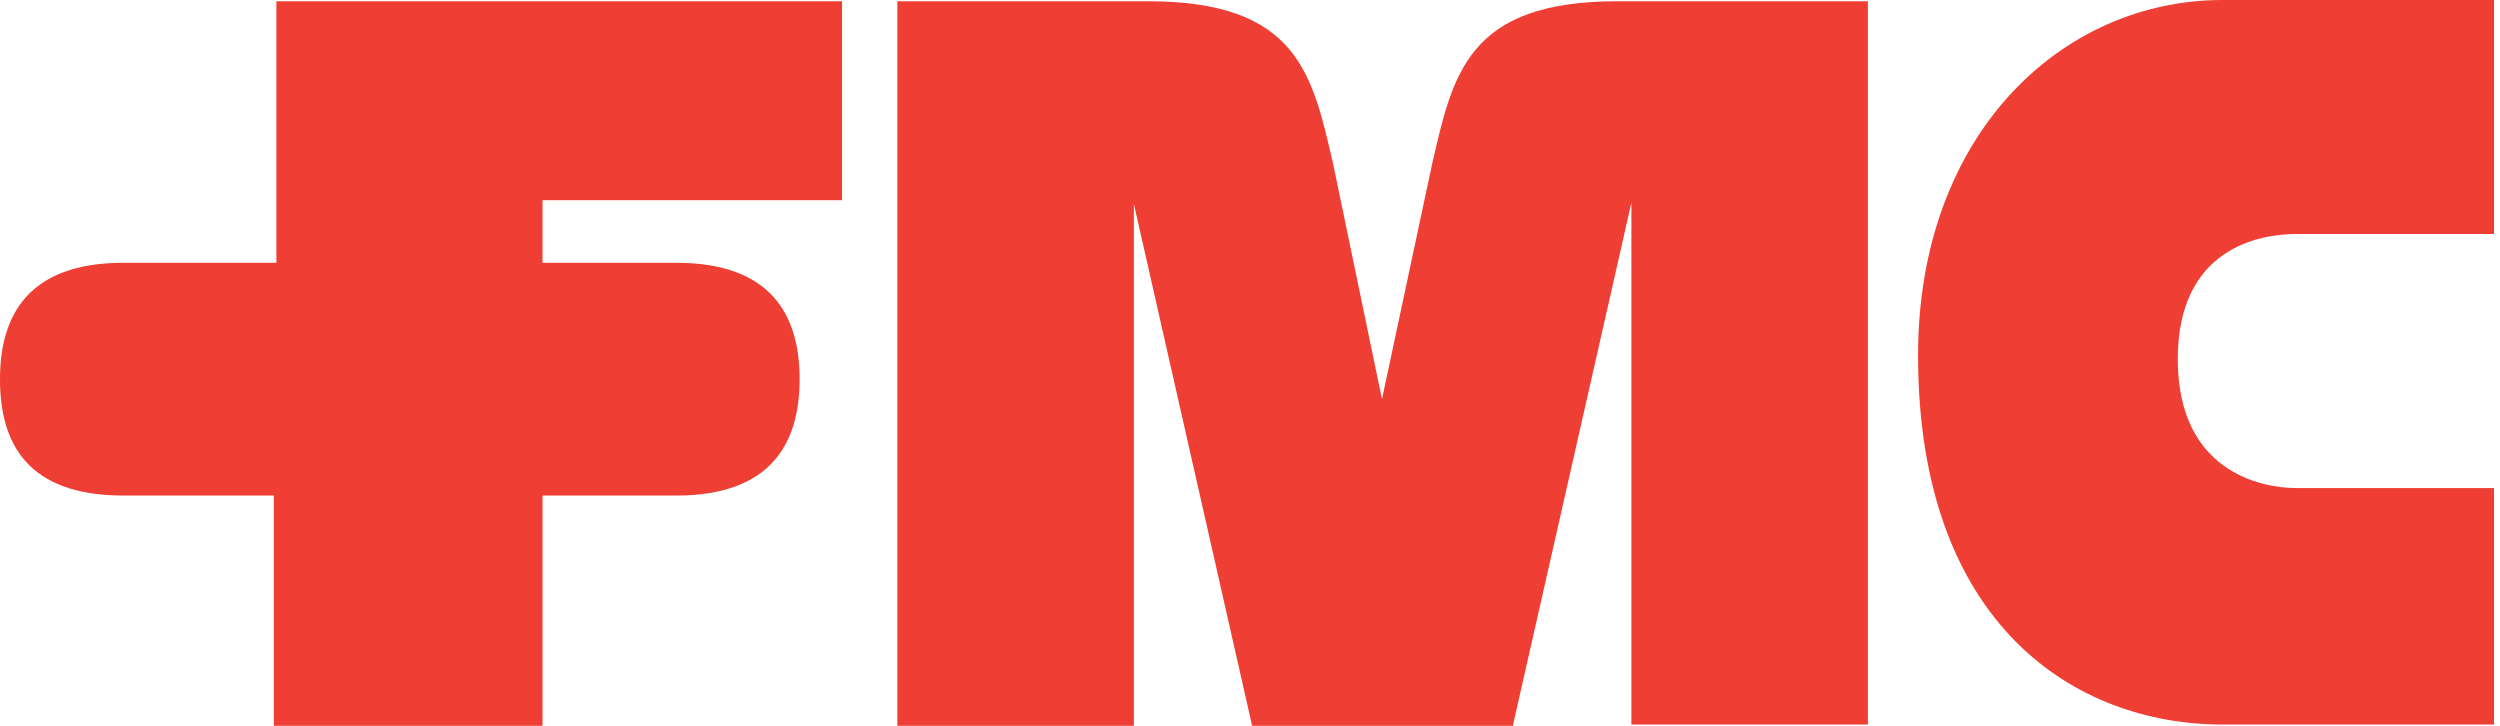
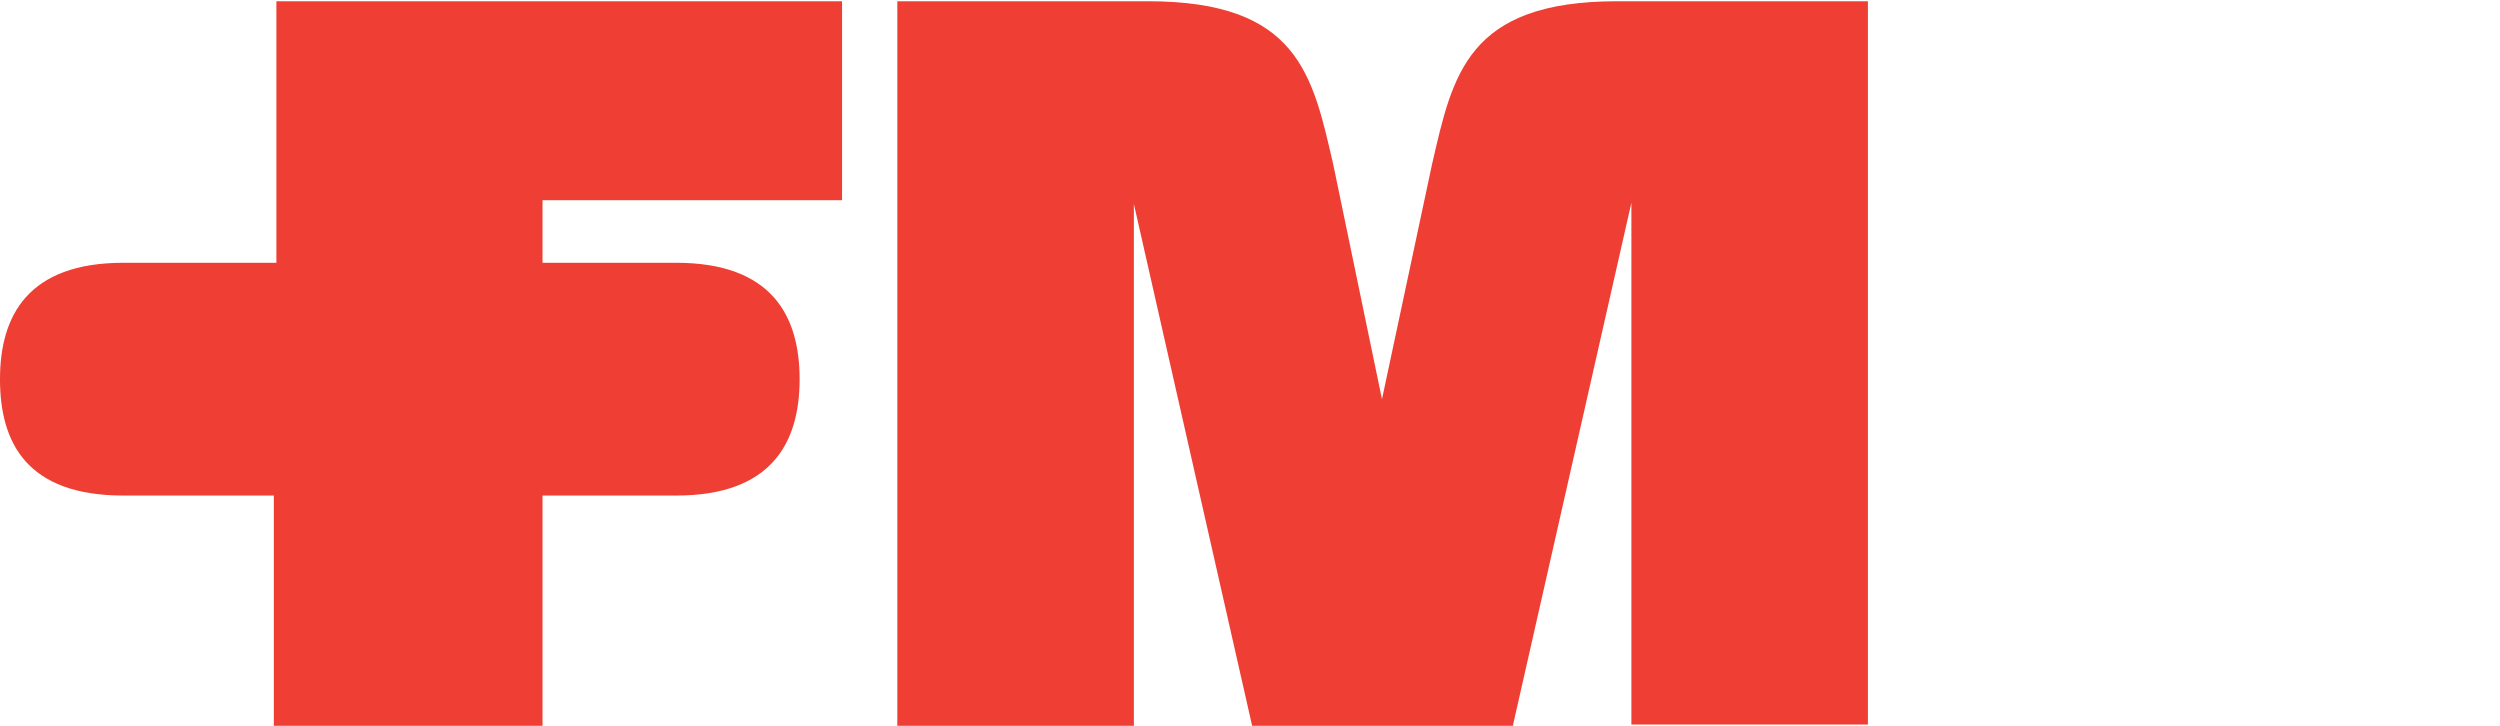
<svg xmlns="http://www.w3.org/2000/svg" width="124" height="36" viewBox="0 0 124 36" fill="none">
-   <path d="M123.703 35.938H110.248C102.915 35.938 95.136 30.972 95.136 17.628C95.136 6.703 102.214 0 110.248 0H123.703V11.607H113.883C112.097 11.607 108.017 12.29 108.017 17.814C108.017 23.4 112.161 24.207 113.883 24.207H123.703V35.938Z" fill="#EF3E33" />
  <path d="M33.54 24.579C38.258 24.579 39.661 21.972 39.661 18.807C39.661 15.641 38.258 13.034 33.54 13.034H26.909V9.931H41.766V0.062H13.709V13.034H6.121C1.403 13.034 0 15.641 0 18.807C0 21.972 1.339 24.579 6.121 24.579H13.582V36H26.909V24.579H33.54Z" fill="#EF3E33" />
  <path d="M75.05 35.938L80.917 10.055V35.938H92.649V0.062H80.215C72.755 0.062 72.053 3.724 71.033 8.131L68.546 19.8L66.123 8.131C65.103 3.724 64.402 0.062 56.941 0.062H44.507V36H56.24V10.117L62.106 36H75.05V35.938Z" fill="#EF3E33" />
</svg>